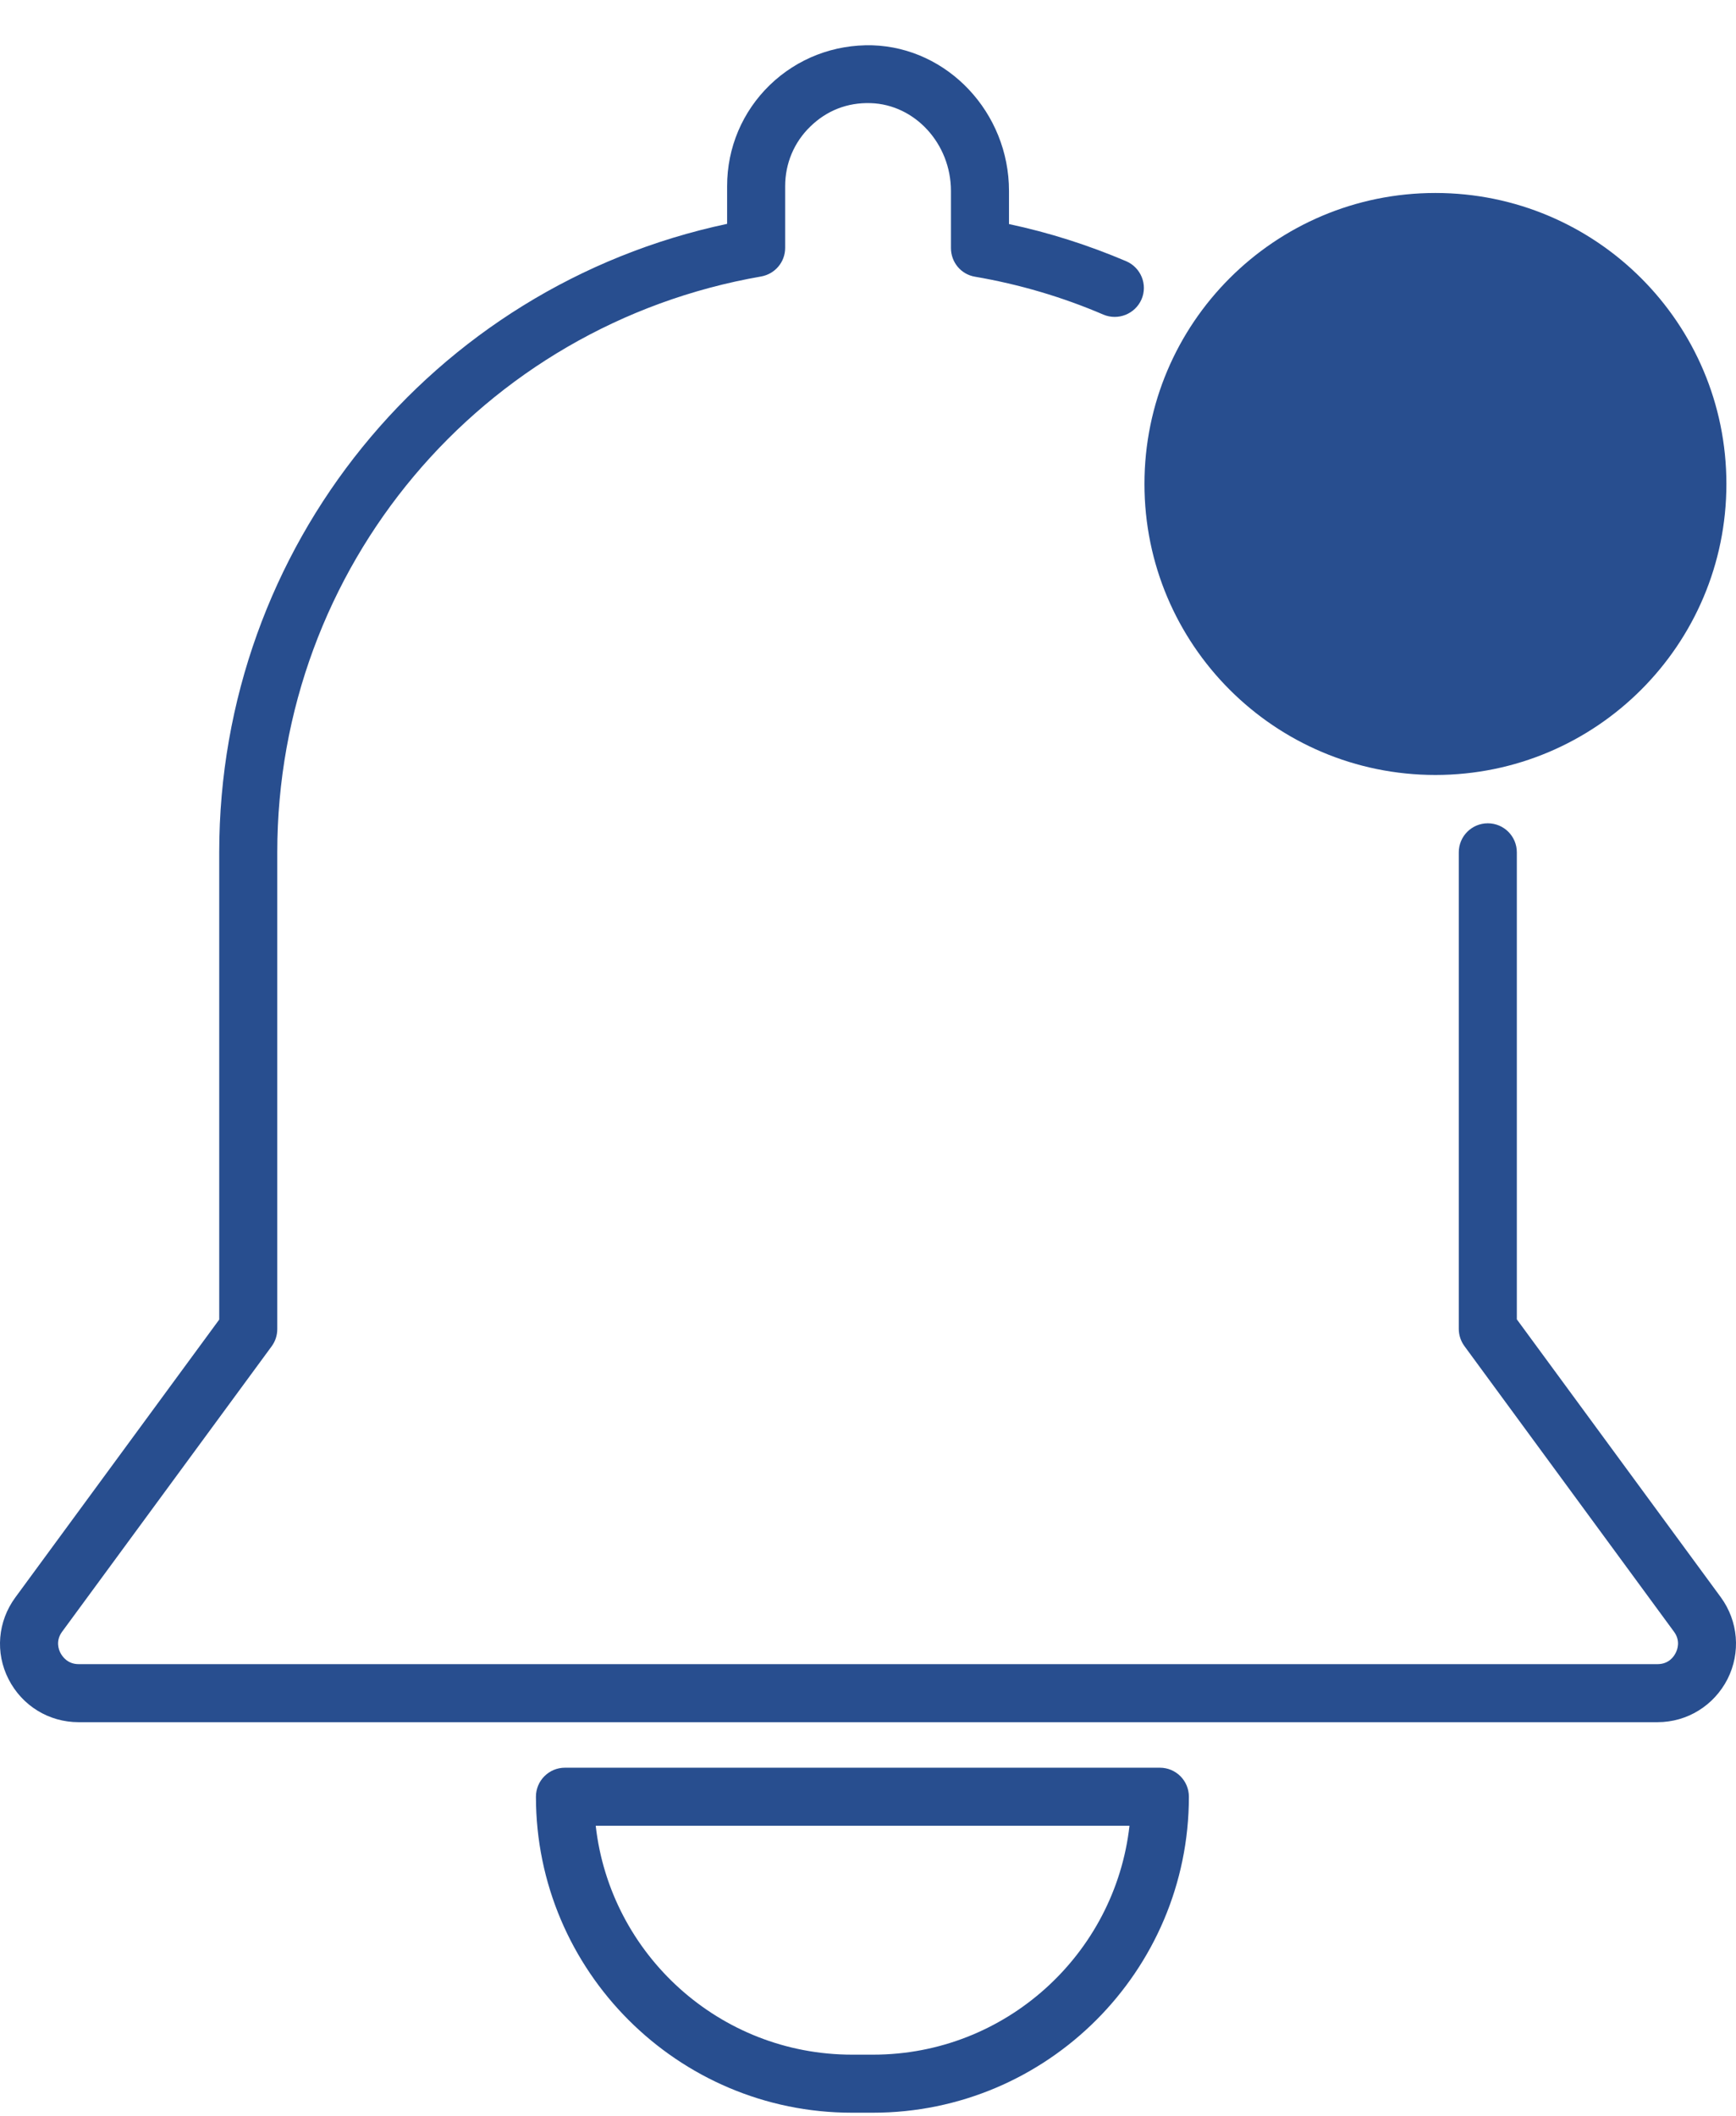
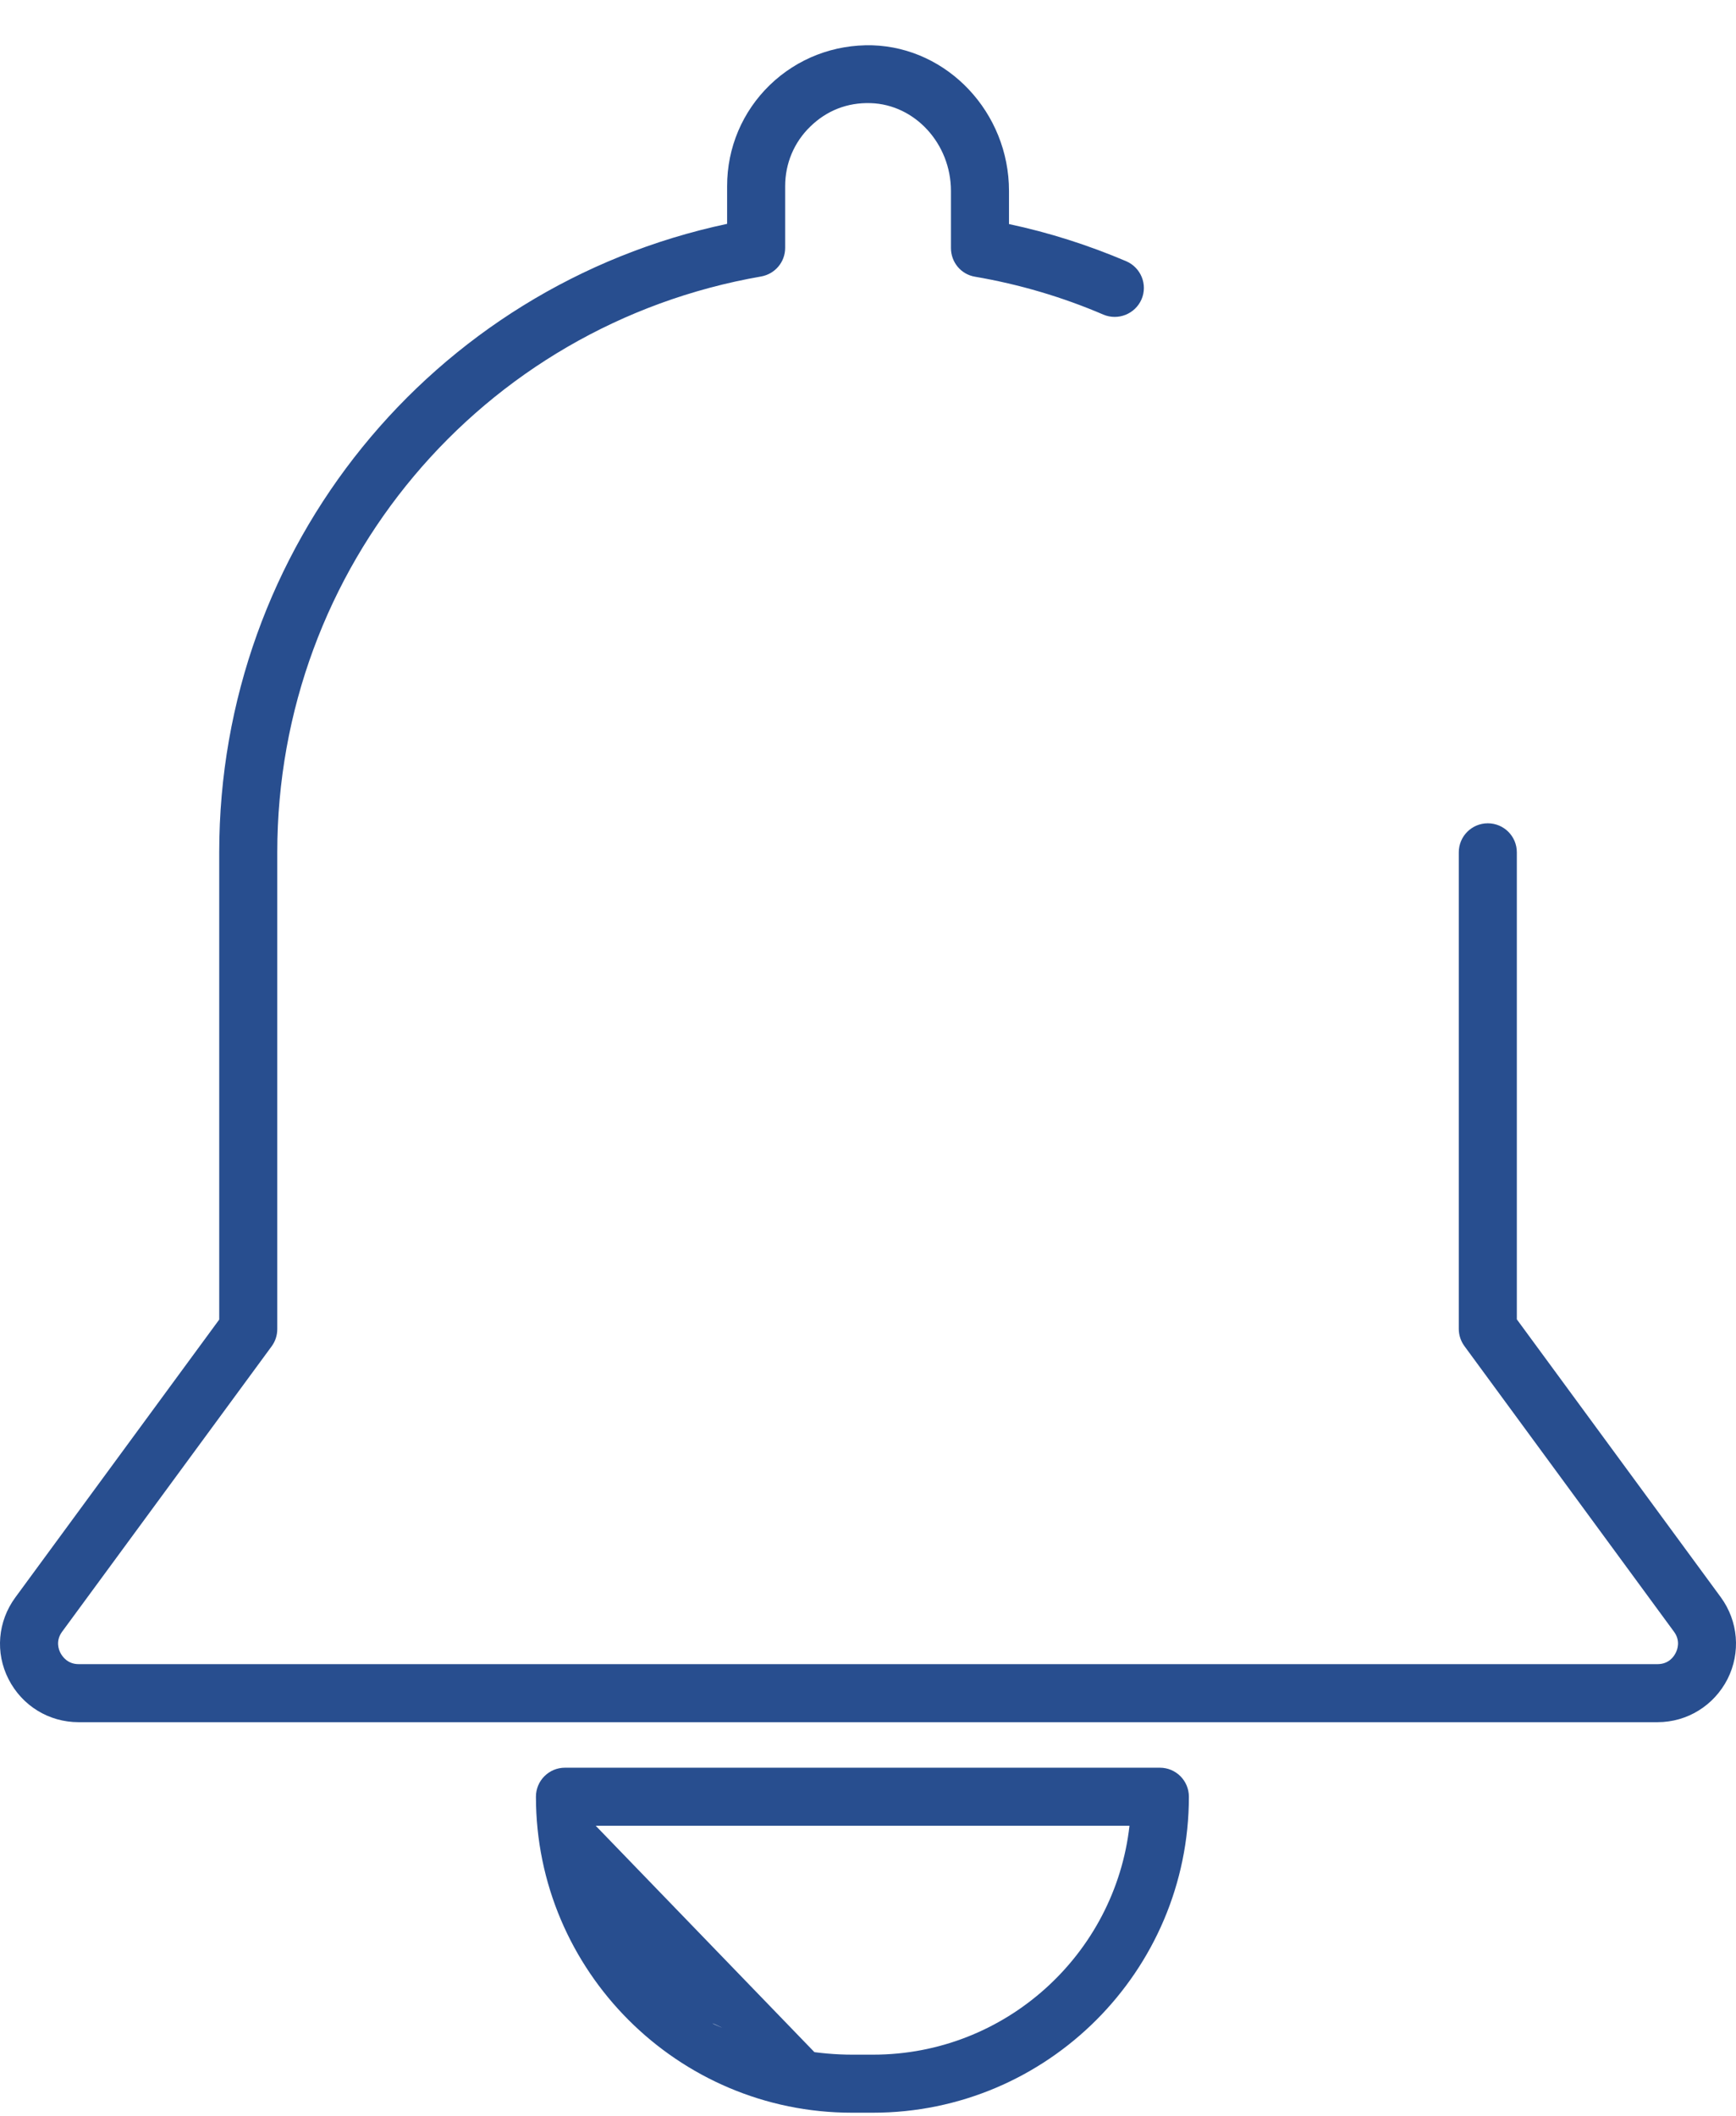
<svg xmlns="http://www.w3.org/2000/svg" width="32" height="39" viewBox="0 0 32 39" fill="none">
  <path d="M30.553 31.743H1.449C0.9 31.743 0.408 31.44 0.158 30.951C-0.092 30.463 -0.042 29.885 0.283 29.443L4.041 24.322V15.71C4.041 10.086 7.954 5.285 13.403 4.126V3.431C13.403 2.721 13.684 2.058 14.191 1.566C14.701 1.074 15.375 0.817 16.081 0.835C17.472 0.878 18.599 2.079 18.599 3.52V4.13C19.34 4.287 20.064 4.519 20.76 4.815C21.031 4.932 21.159 5.246 21.042 5.517C20.924 5.788 20.61 5.913 20.339 5.799C19.583 5.474 18.784 5.239 17.971 5.1C17.714 5.057 17.529 4.833 17.529 4.572V3.52C17.529 2.65 16.866 1.926 16.049 1.901C15.617 1.887 15.236 2.04 14.936 2.333C14.637 2.622 14.473 3.014 14.473 3.431V4.569C14.473 4.829 14.287 5.05 14.03 5.096C8.863 5.995 5.111 10.46 5.111 15.713V24.497C5.111 24.611 5.076 24.721 5.008 24.814L1.146 30.074C1.021 30.242 1.082 30.406 1.114 30.466C1.146 30.527 1.242 30.673 1.449 30.673H30.553C30.763 30.673 30.856 30.531 30.888 30.466C30.92 30.406 30.981 30.242 30.856 30.074L26.994 24.811C26.926 24.718 26.89 24.607 26.89 24.493V15.71C26.89 15.414 27.129 15.175 27.425 15.175C27.721 15.175 27.96 15.414 27.96 15.71V24.318L31.719 29.439C32.043 29.882 32.09 30.459 31.844 30.948C31.594 31.436 31.102 31.743 30.553 31.743Z" fill="#284E8F" />
-   <path d="M16.091 38.941H15.703C12.493 38.941 9.879 36.327 9.879 33.117C9.879 32.821 10.118 32.582 10.414 32.582H21.38C21.676 32.582 21.915 32.821 21.915 33.117C21.915 36.327 19.304 38.941 16.091 38.941ZM10.981 33.652C11.248 36.023 13.263 37.871 15.706 37.871H16.095C18.534 37.871 20.553 36.023 20.82 33.652H10.981Z" fill="#284E8F" />
-   <path d="M26.459 14.284C29.422 14.284 31.823 11.882 31.823 8.92C31.823 5.958 29.422 3.557 26.459 3.557C23.497 3.557 21.096 5.958 21.096 8.92C21.096 11.882 23.497 14.284 26.459 14.284Z" fill="#284E8F" />
+   <path d="M16.091 38.941H15.703C12.493 38.941 9.879 36.327 9.879 33.117C9.879 32.821 10.118 32.582 10.414 32.582H21.38C21.676 32.582 21.915 32.821 21.915 33.117C21.915 36.327 19.304 38.941 16.091 38.941ZC11.248 36.023 13.263 37.871 15.706 37.871H16.095C18.534 37.871 20.553 36.023 20.82 33.652H10.981Z" fill="#284E8F" />
</svg>